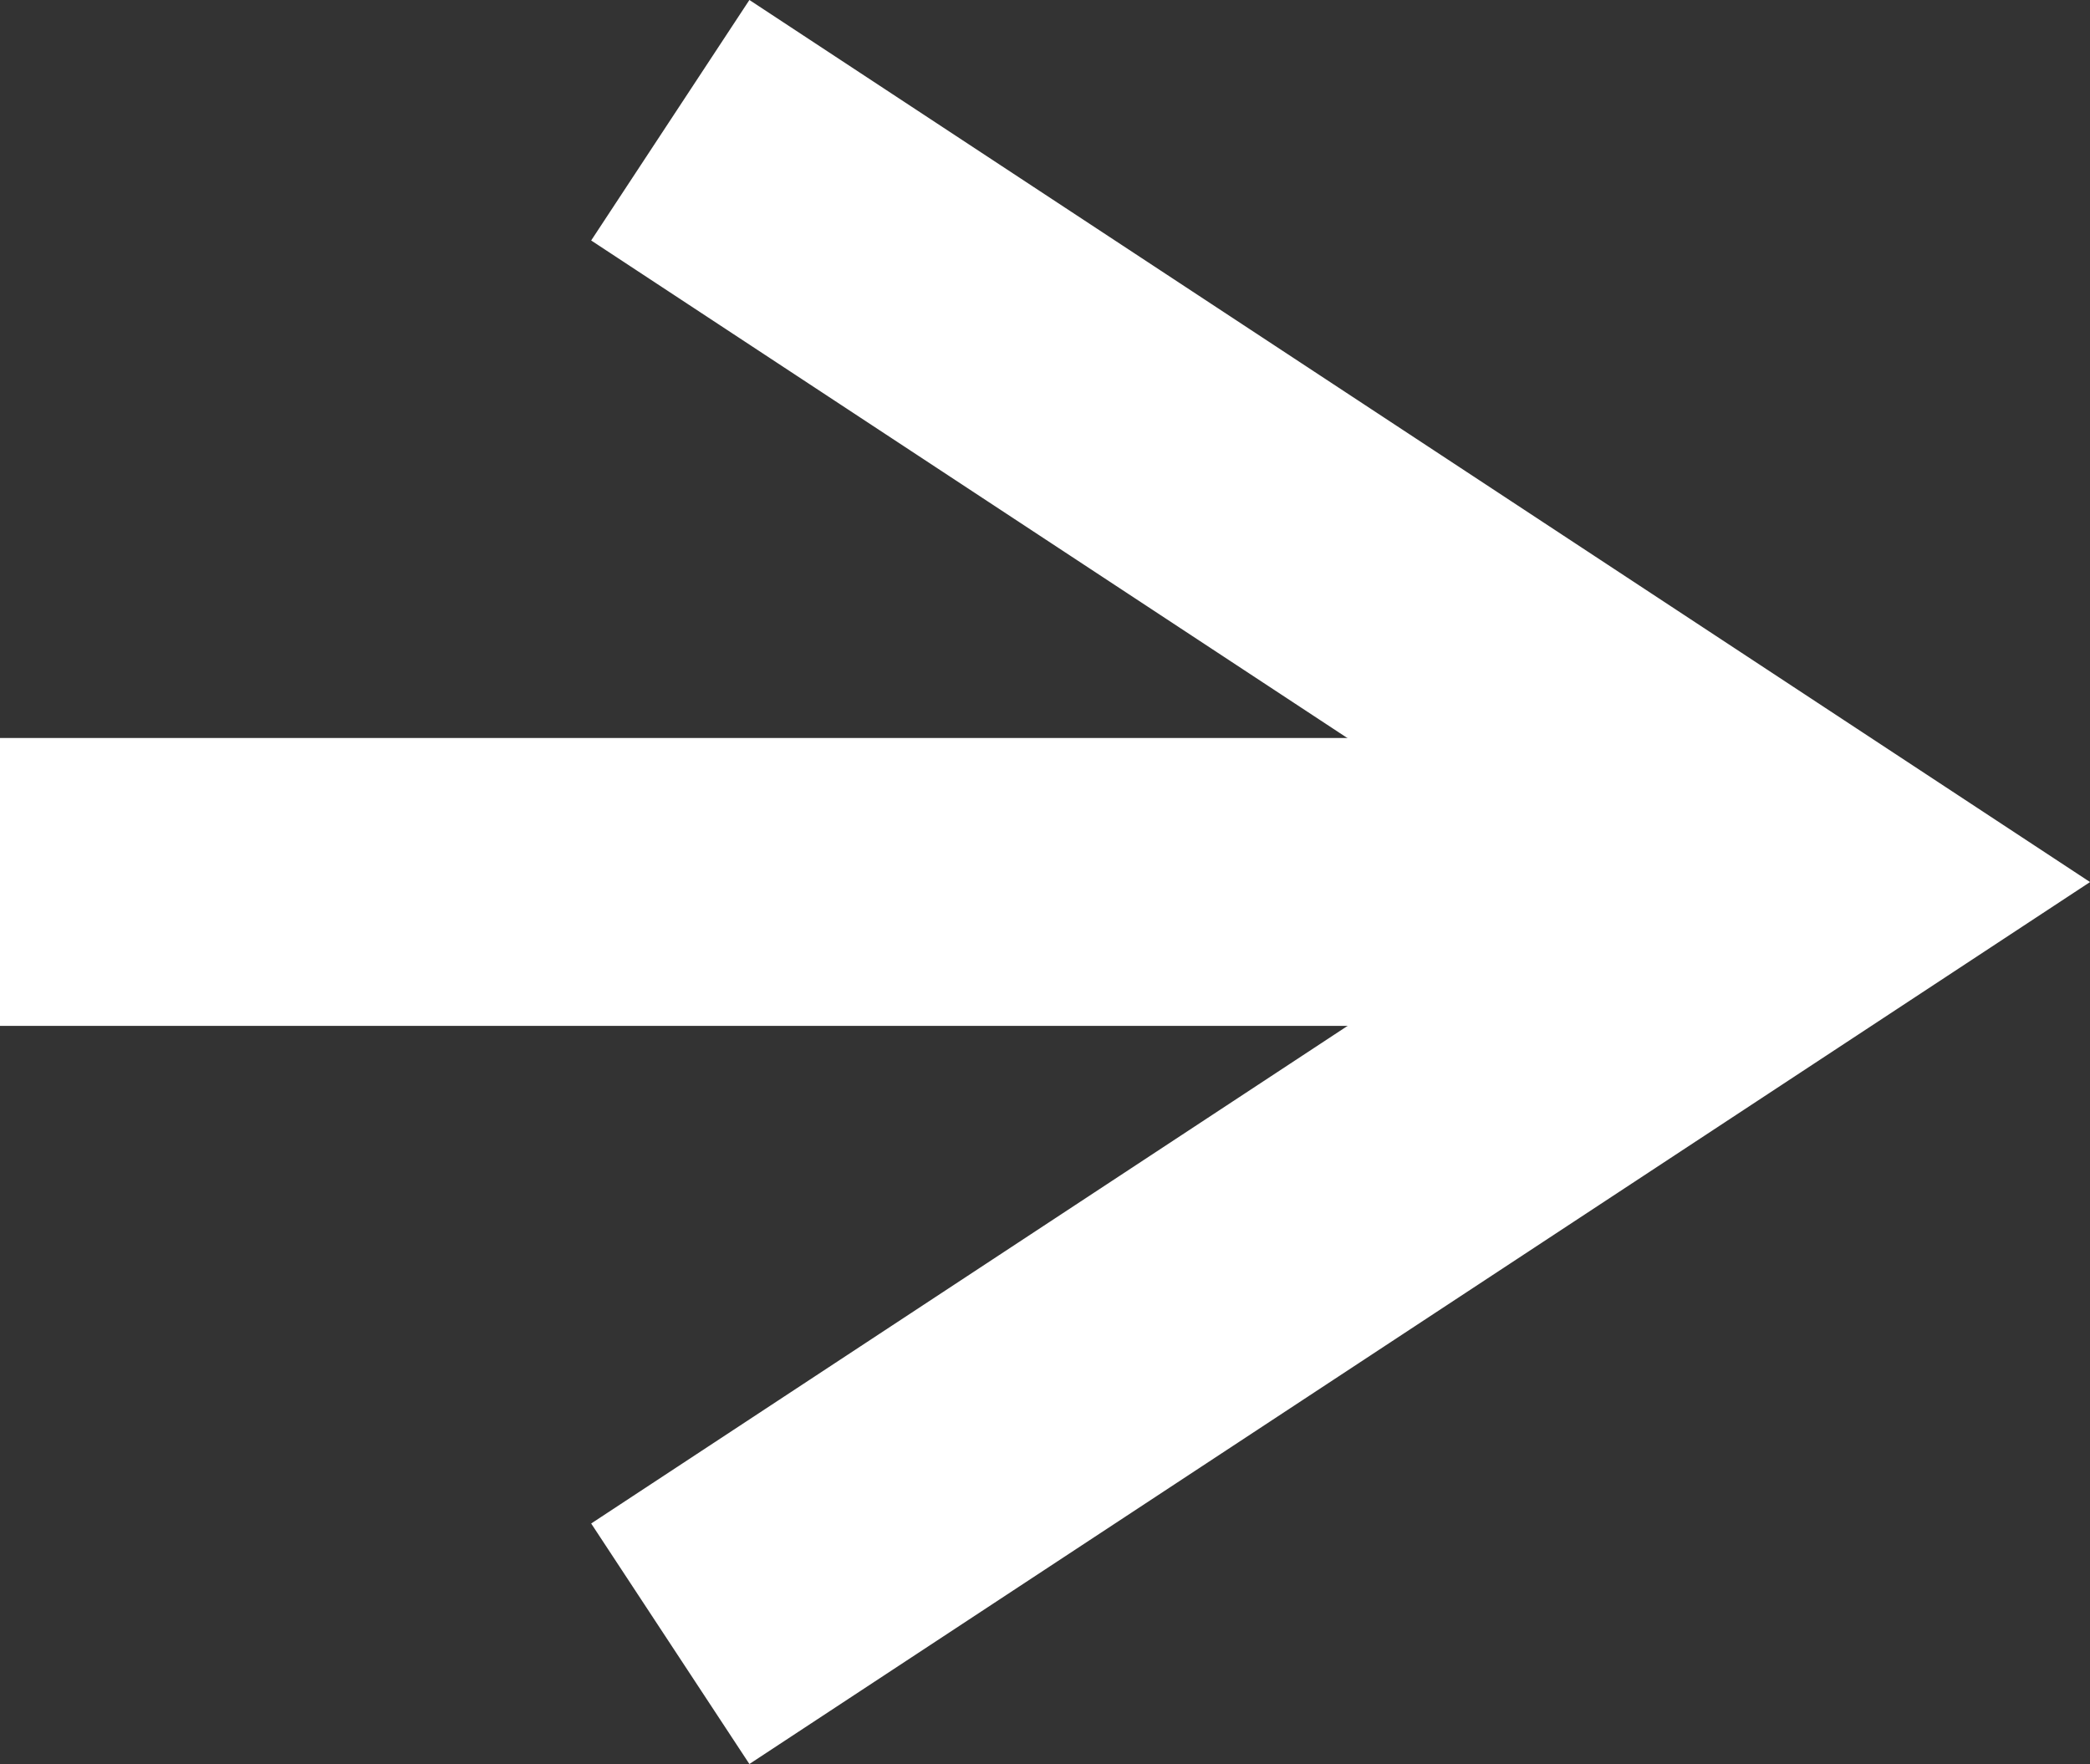
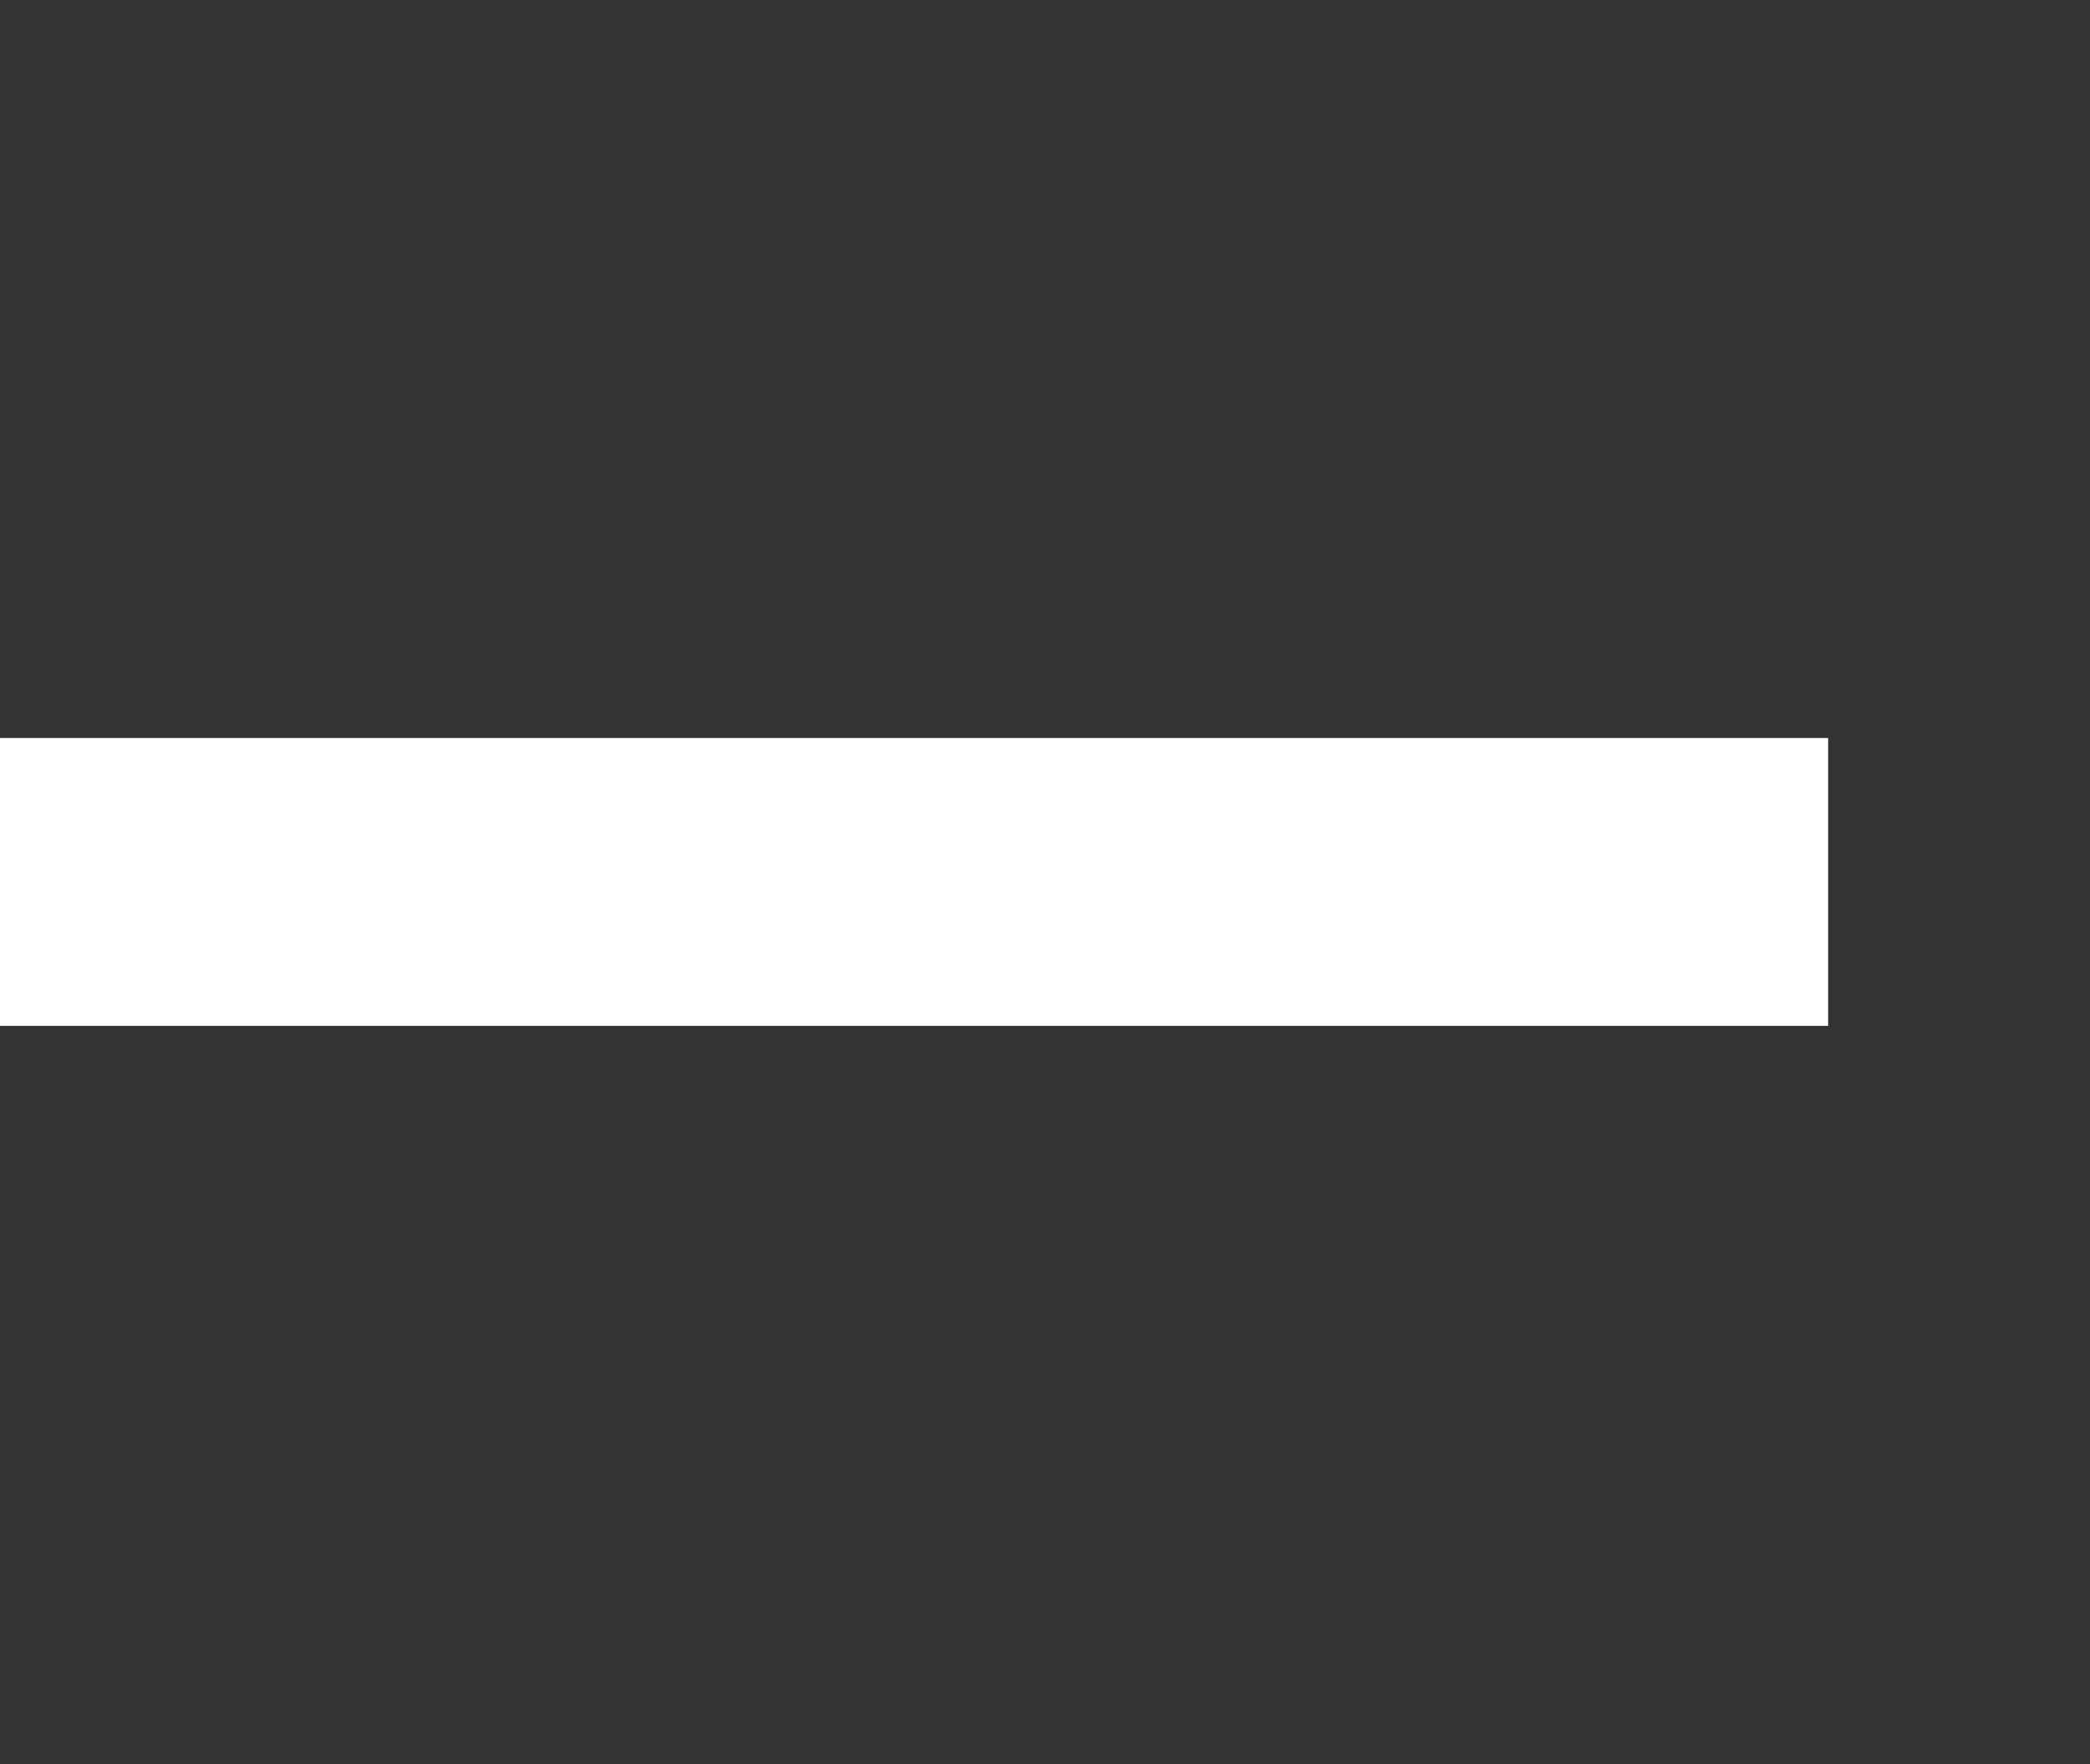
<svg xmlns="http://www.w3.org/2000/svg" id="_レイヤー_2" data-name="レイヤー_2" version="1.1" viewBox="0 0 19.435 16.403">
  <rect x="0" y="0" width="19.435" height="16.403" fill="#333333" stroke="none" />
  <defs>
    <style>
      .st0 {
        fill: none;
        stroke: #fff;
        stroke-miterlimit: 10;
        stroke-width: 2.677px;
      }
    </style>
  </defs>
  <line class="st0" x1="0" y1="8.201" x2="17" y2="8.201" />
-   <polyline class="st0" points="6.233 1.118 17 8.202 6.233 15.285" />
</svg>